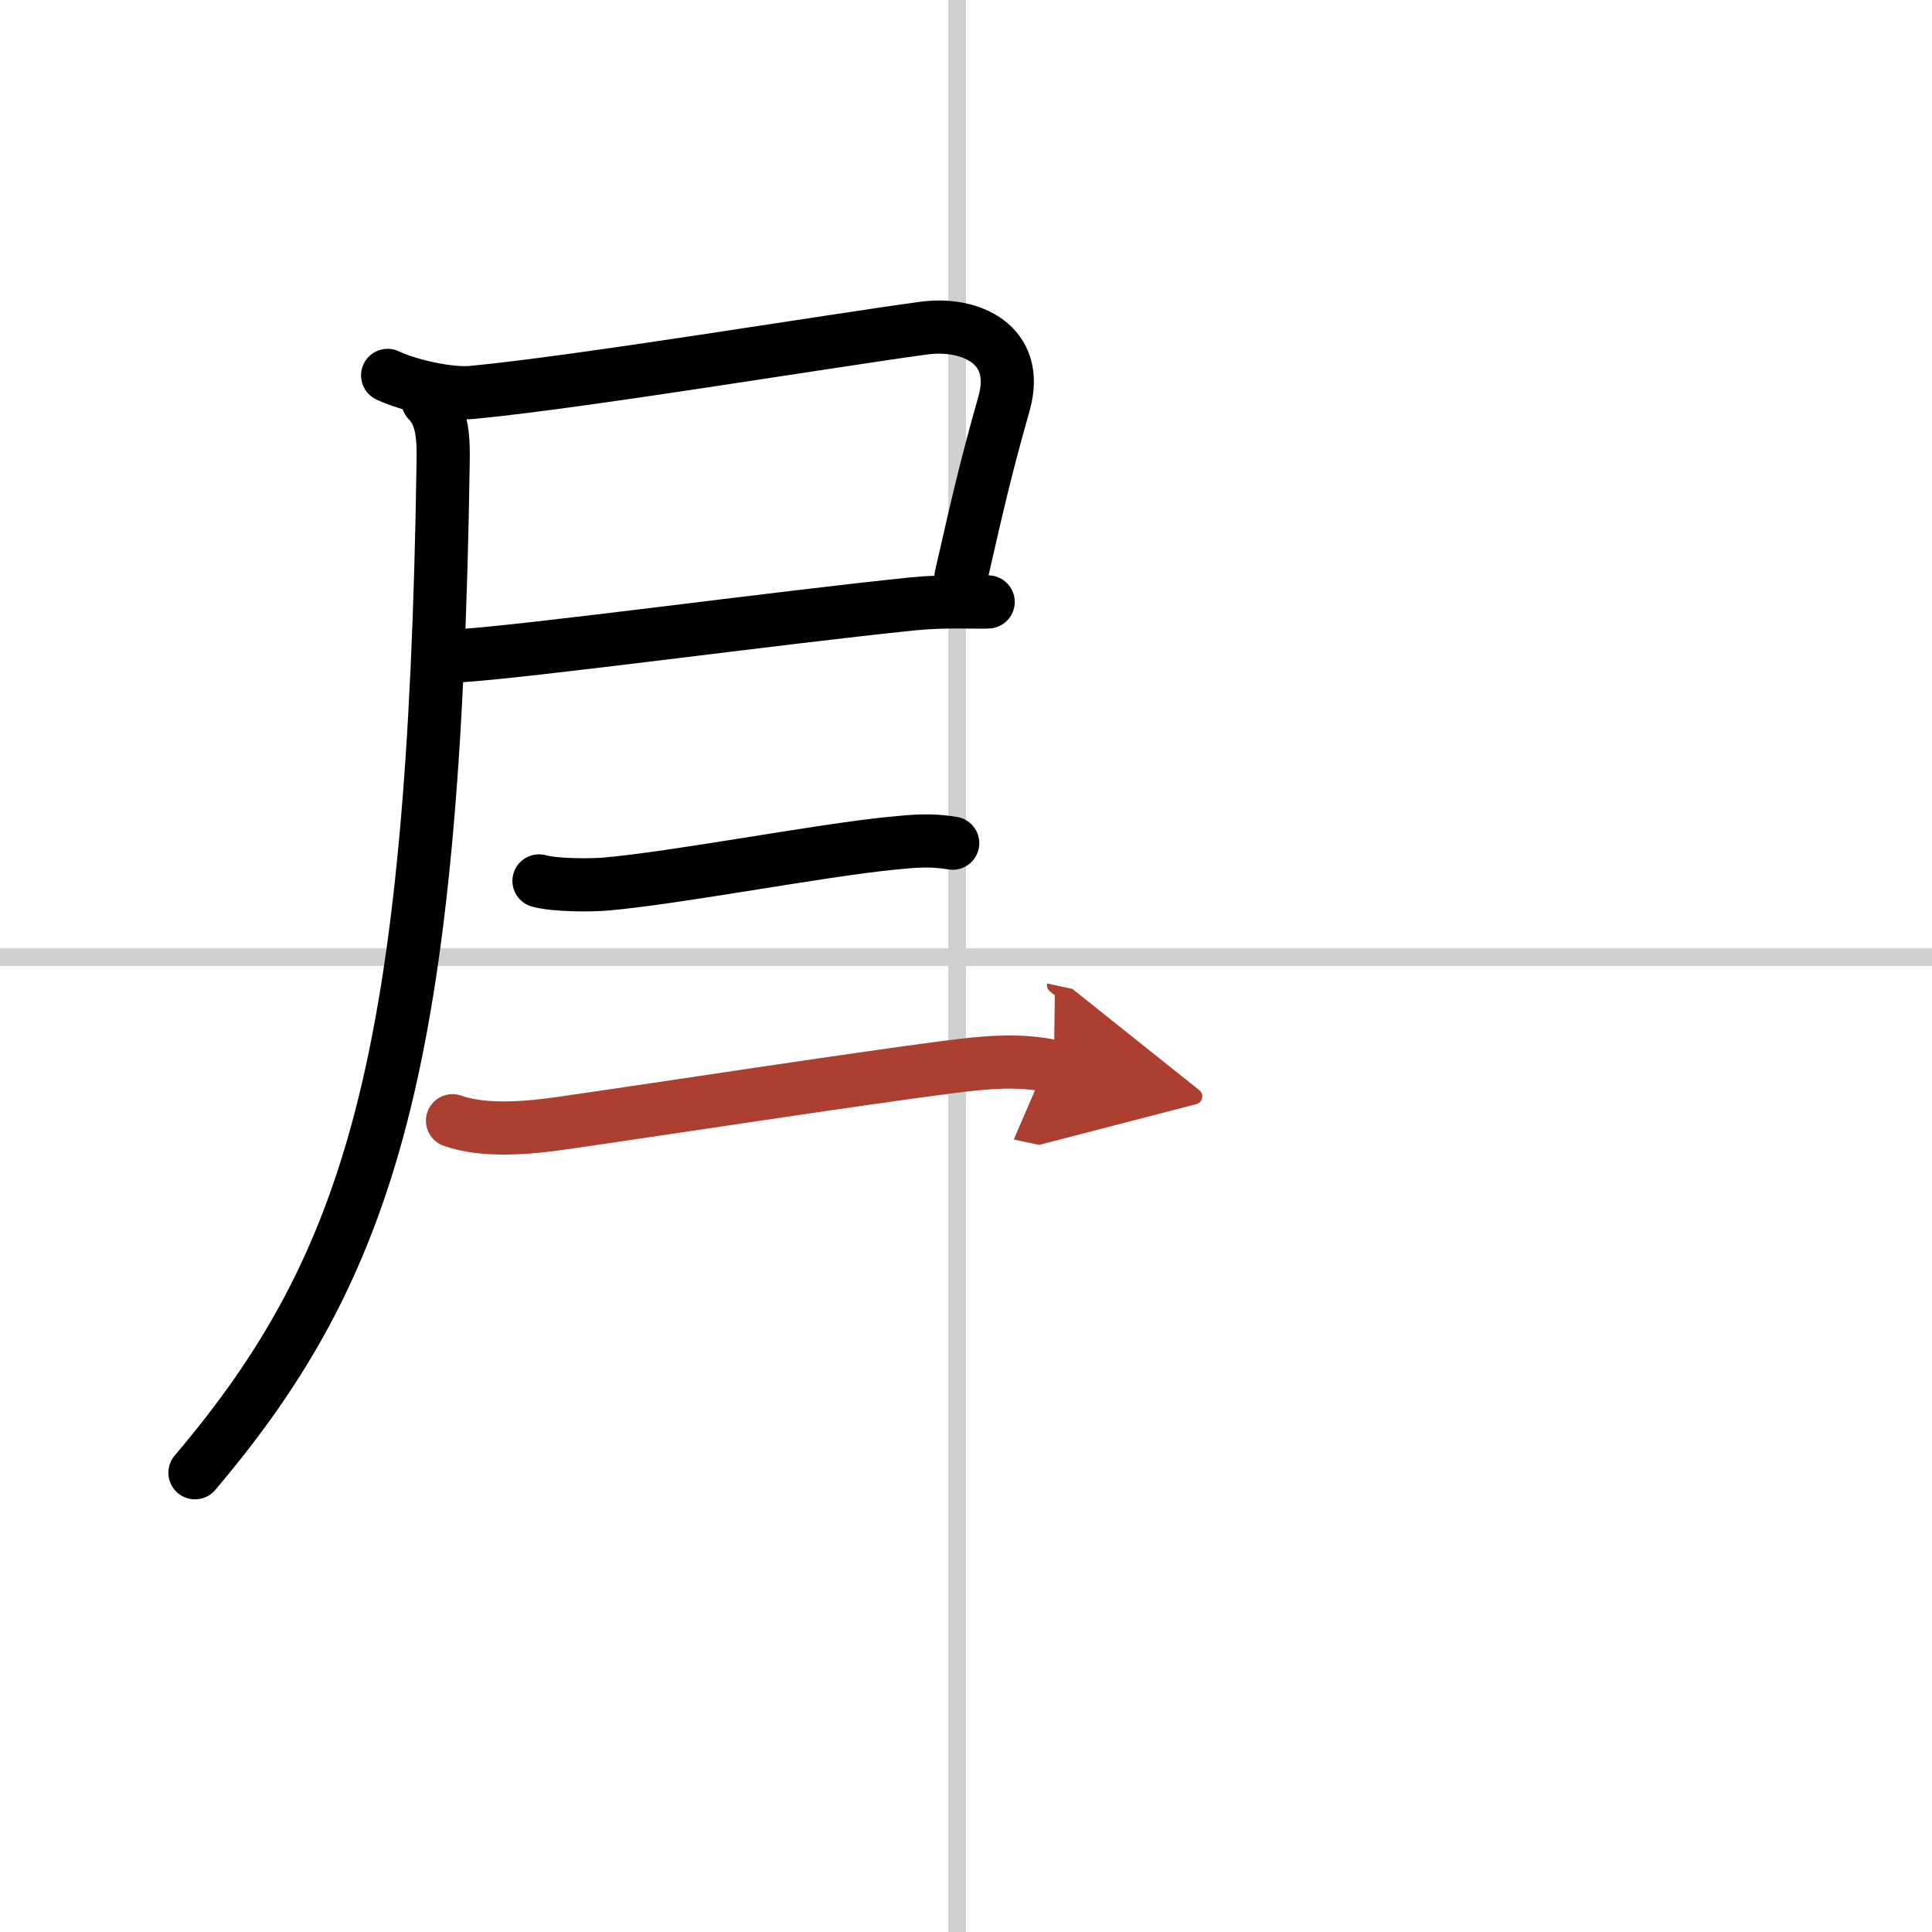
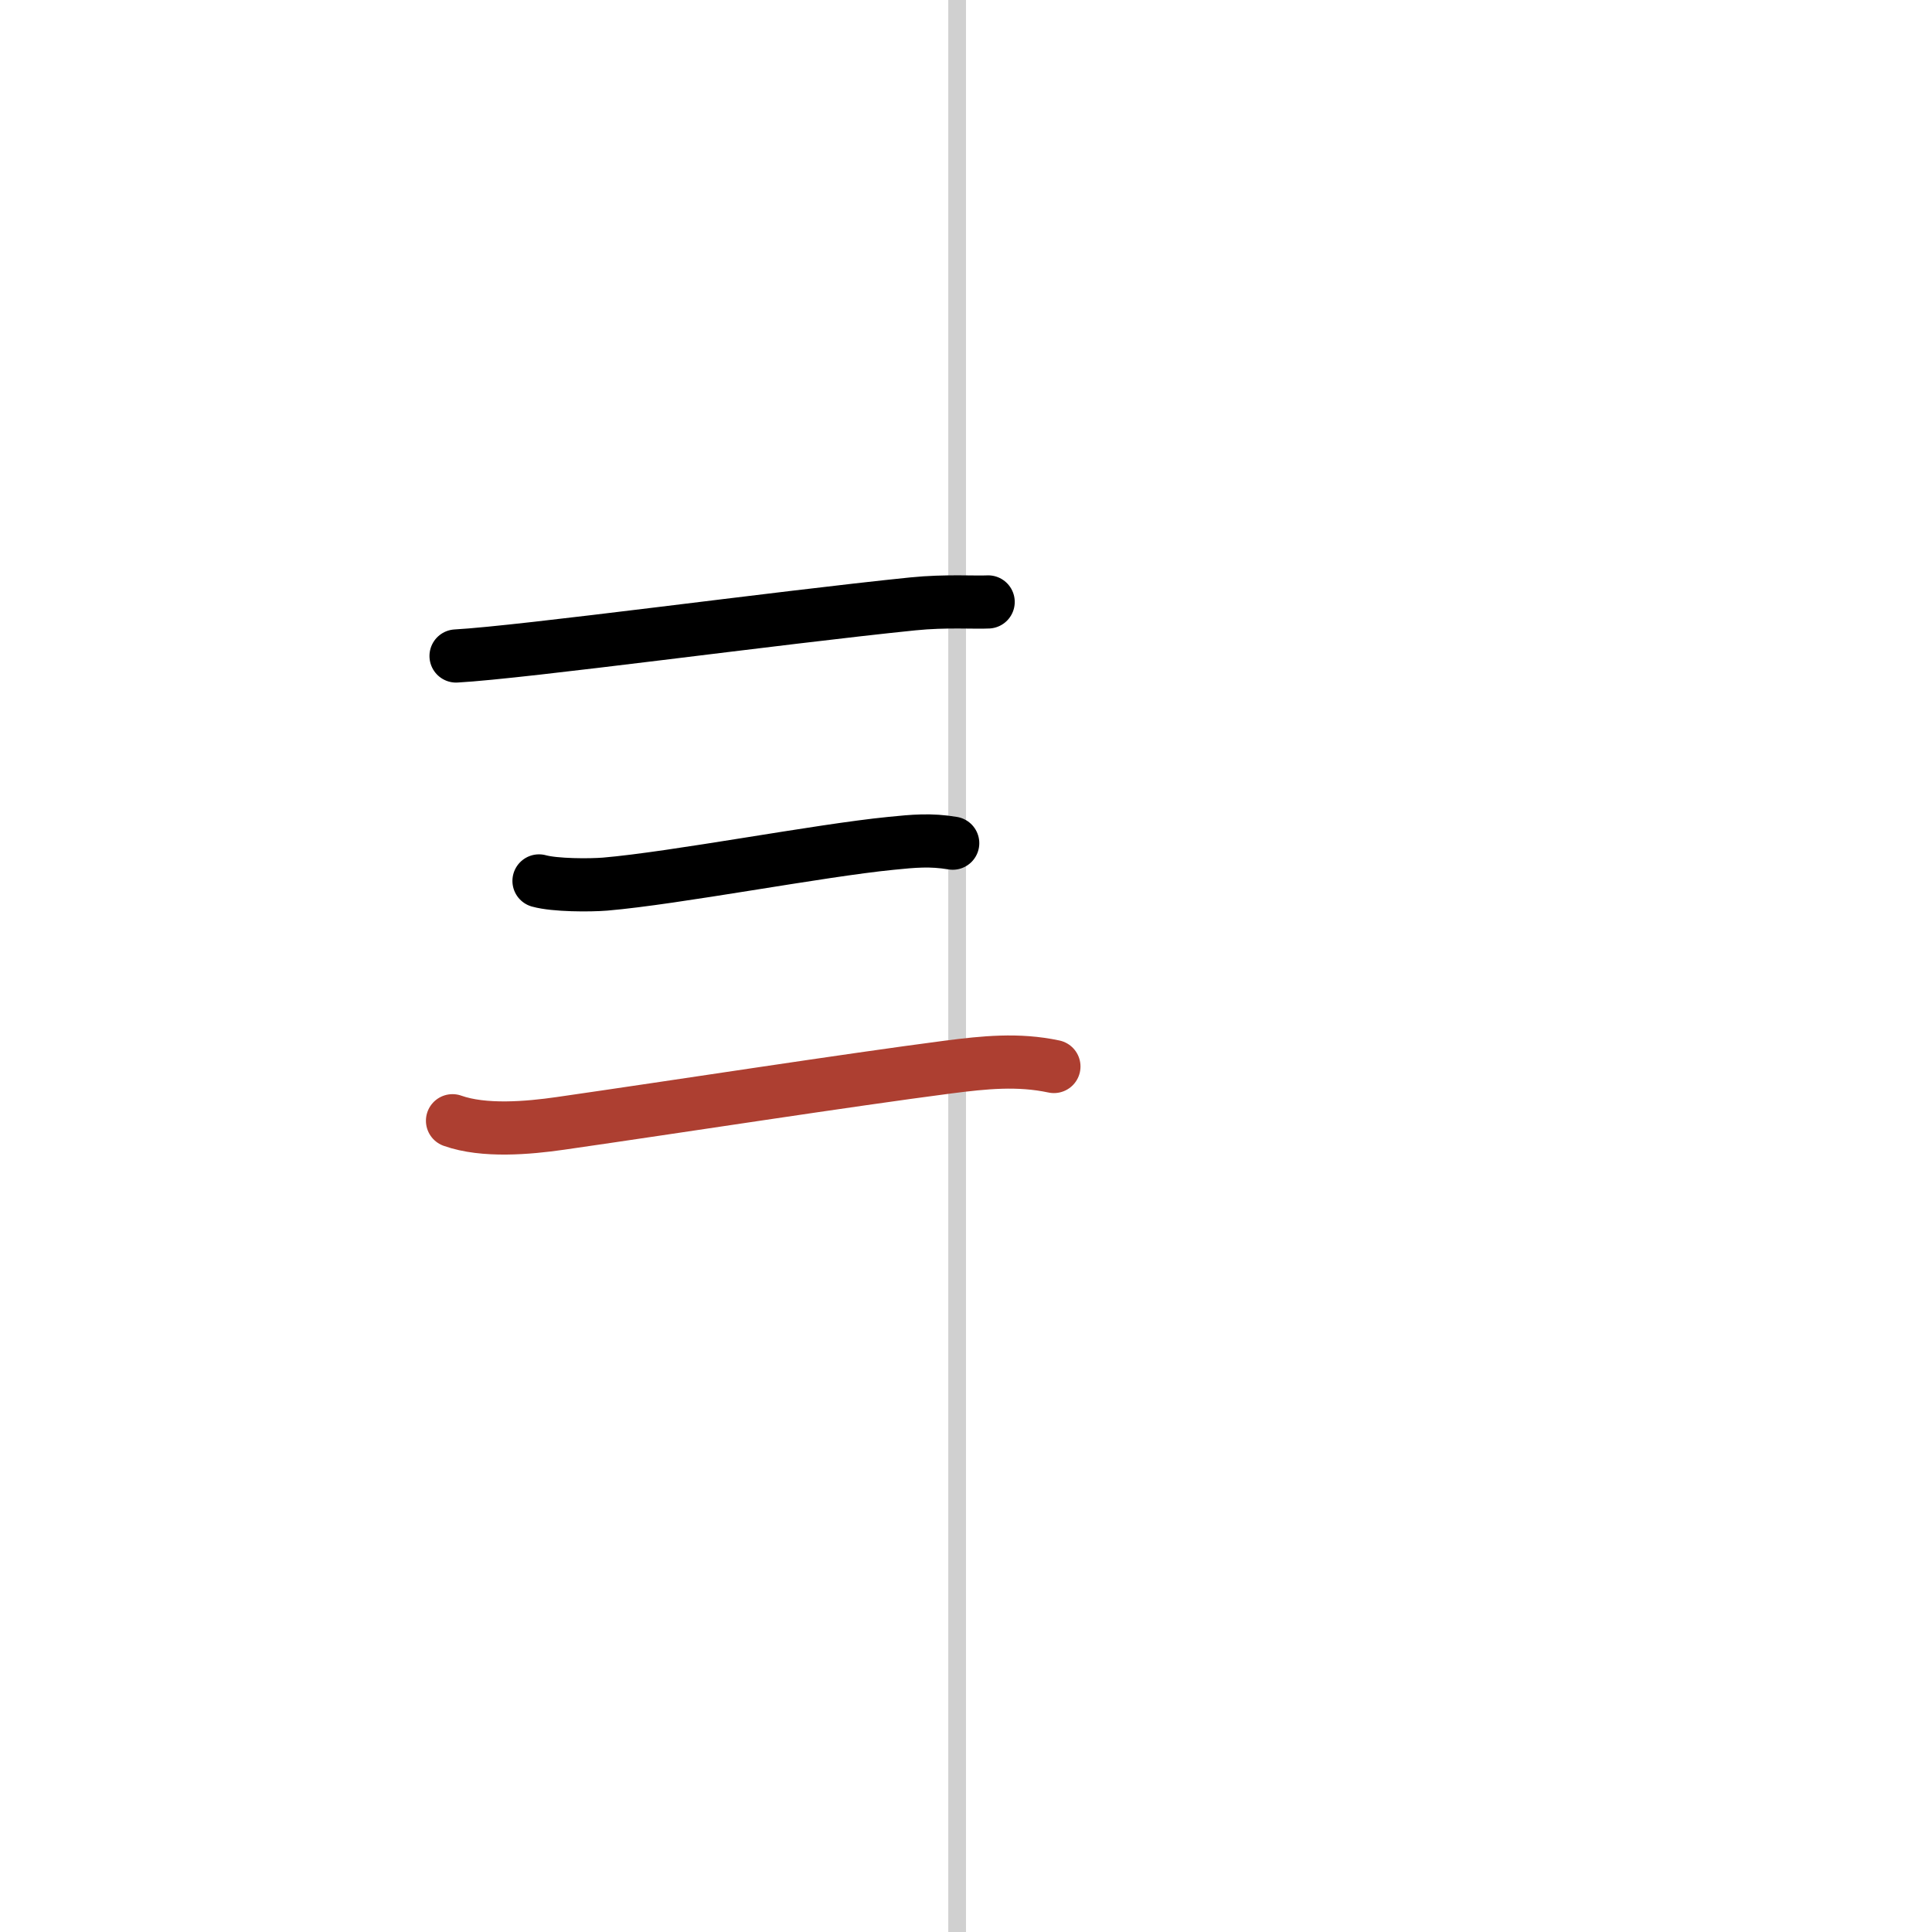
<svg xmlns="http://www.w3.org/2000/svg" width="400" height="400" viewBox="0 0 109 109">
  <defs>
    <marker id="a" markerWidth="4" orient="auto" refX="1" refY="5" viewBox="0 0 10 10">
-       <polyline points="0 0 10 5 0 10 1 5" fill="#ad3f31" stroke="#ad3f31" />
-     </marker>
+       </marker>
  </defs>
  <g fill="none" stroke="#000" stroke-linecap="round" stroke-linejoin="round" stroke-width="3">
-     <rect width="100%" height="100%" fill="#fff" stroke="#fff" />
    <line x1="54" x2="54" y2="109" stroke="#d0d0d0" stroke-width="1" />
-     <line x2="109" y1="54" y2="54" stroke="#d0d0d0" stroke-width="1" />
-     <path d="m21.87 21.18c1.19 0.57 3.5 1.08 4.76 0.96 5.97-0.56 20.12-2.9 25.5-3.63 2.62-0.35 5.45 0.92 4.52 4.24-1.02 3.62-1.4 5.25-2.43 9.77" />
    <path d="m25.73 37.01c3.82-0.21 18.2-2.17 25.77-2.94 1.87-0.19 3.54-0.07 4.25-0.11" />
-     <path d="m24.14 22.61c0.88 0.88 0.88 2.27 0.86 3.52-0.5 33.75-4.08 45.26-14 56.96" />
    <path d="m30.41 49.7c0.9 0.25 2.86 0.25 3.73 0.18 3.98-0.34 12.07-1.9 16.13-2.3 1.29-0.13 2.23-0.22 3.48-0.01" />
    <path d="m25.53 63.23c1.77 0.63 4.27 0.41 6.08 0.15 6.74-0.97 16.13-2.43 21.89-3.18 2.03-0.26 3.94-0.46 5.96-0.03" marker-end="url(#a)" stroke="#ad3f31" />
  </g>
</svg>